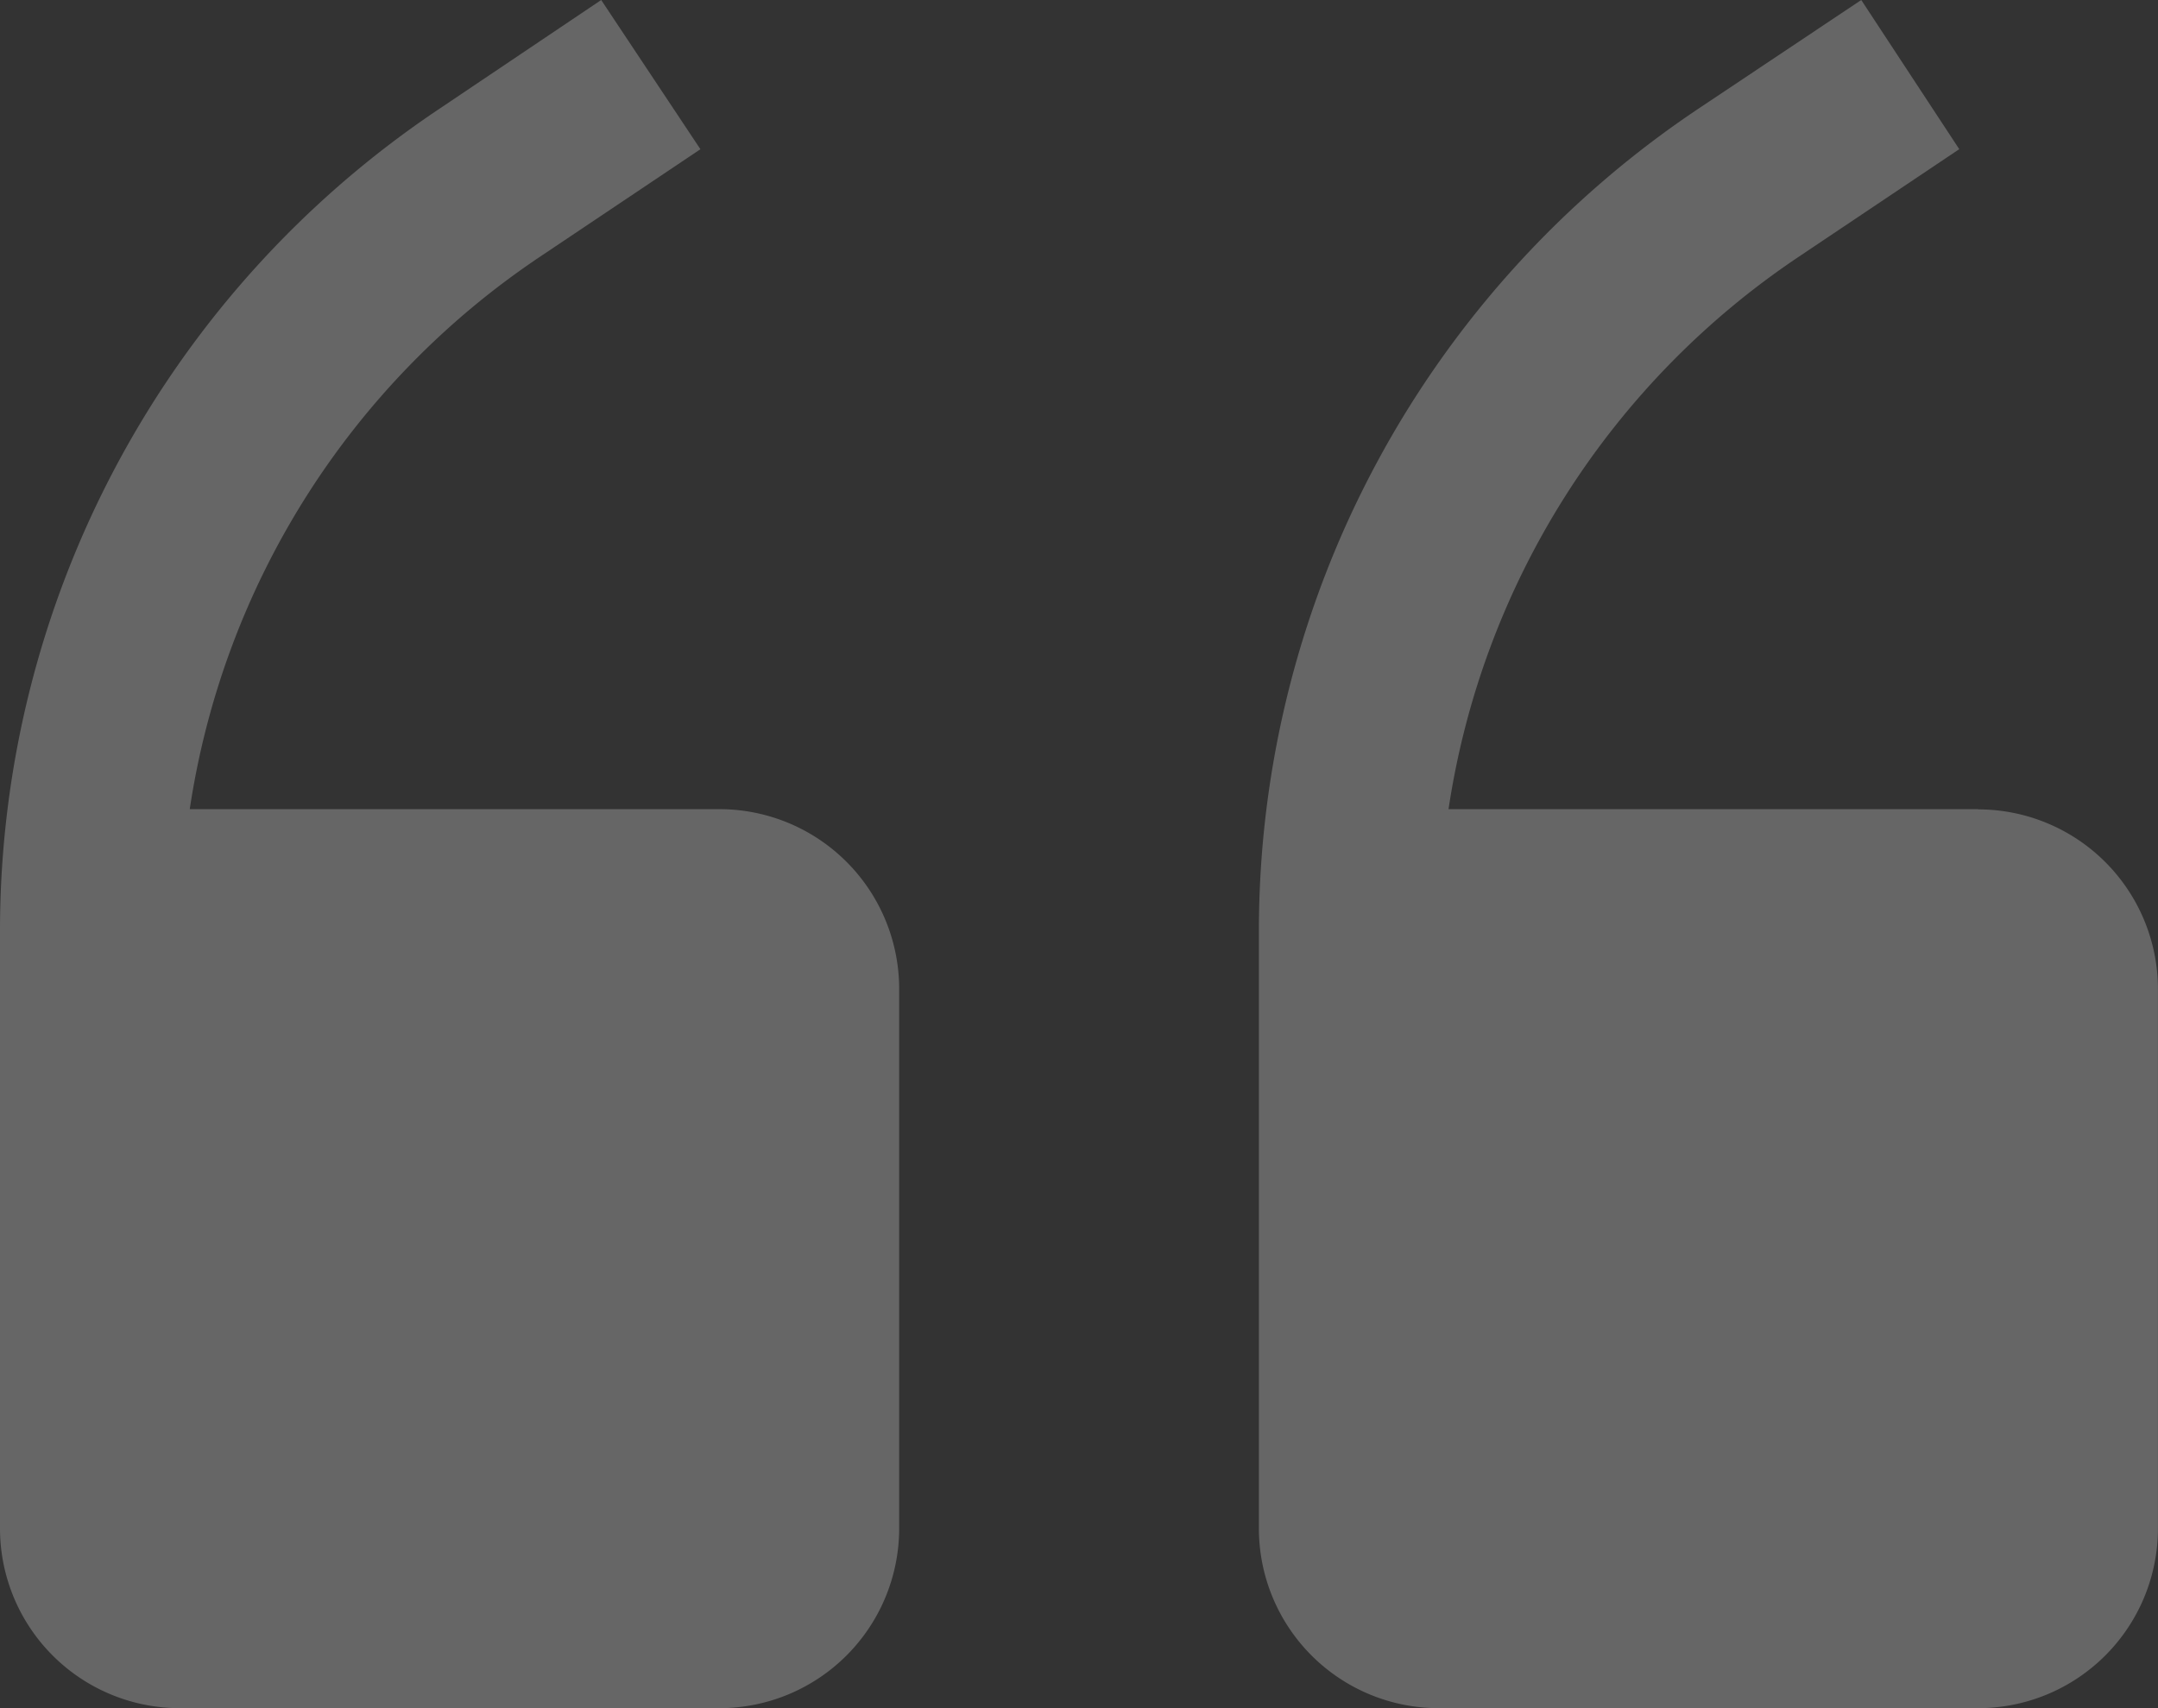
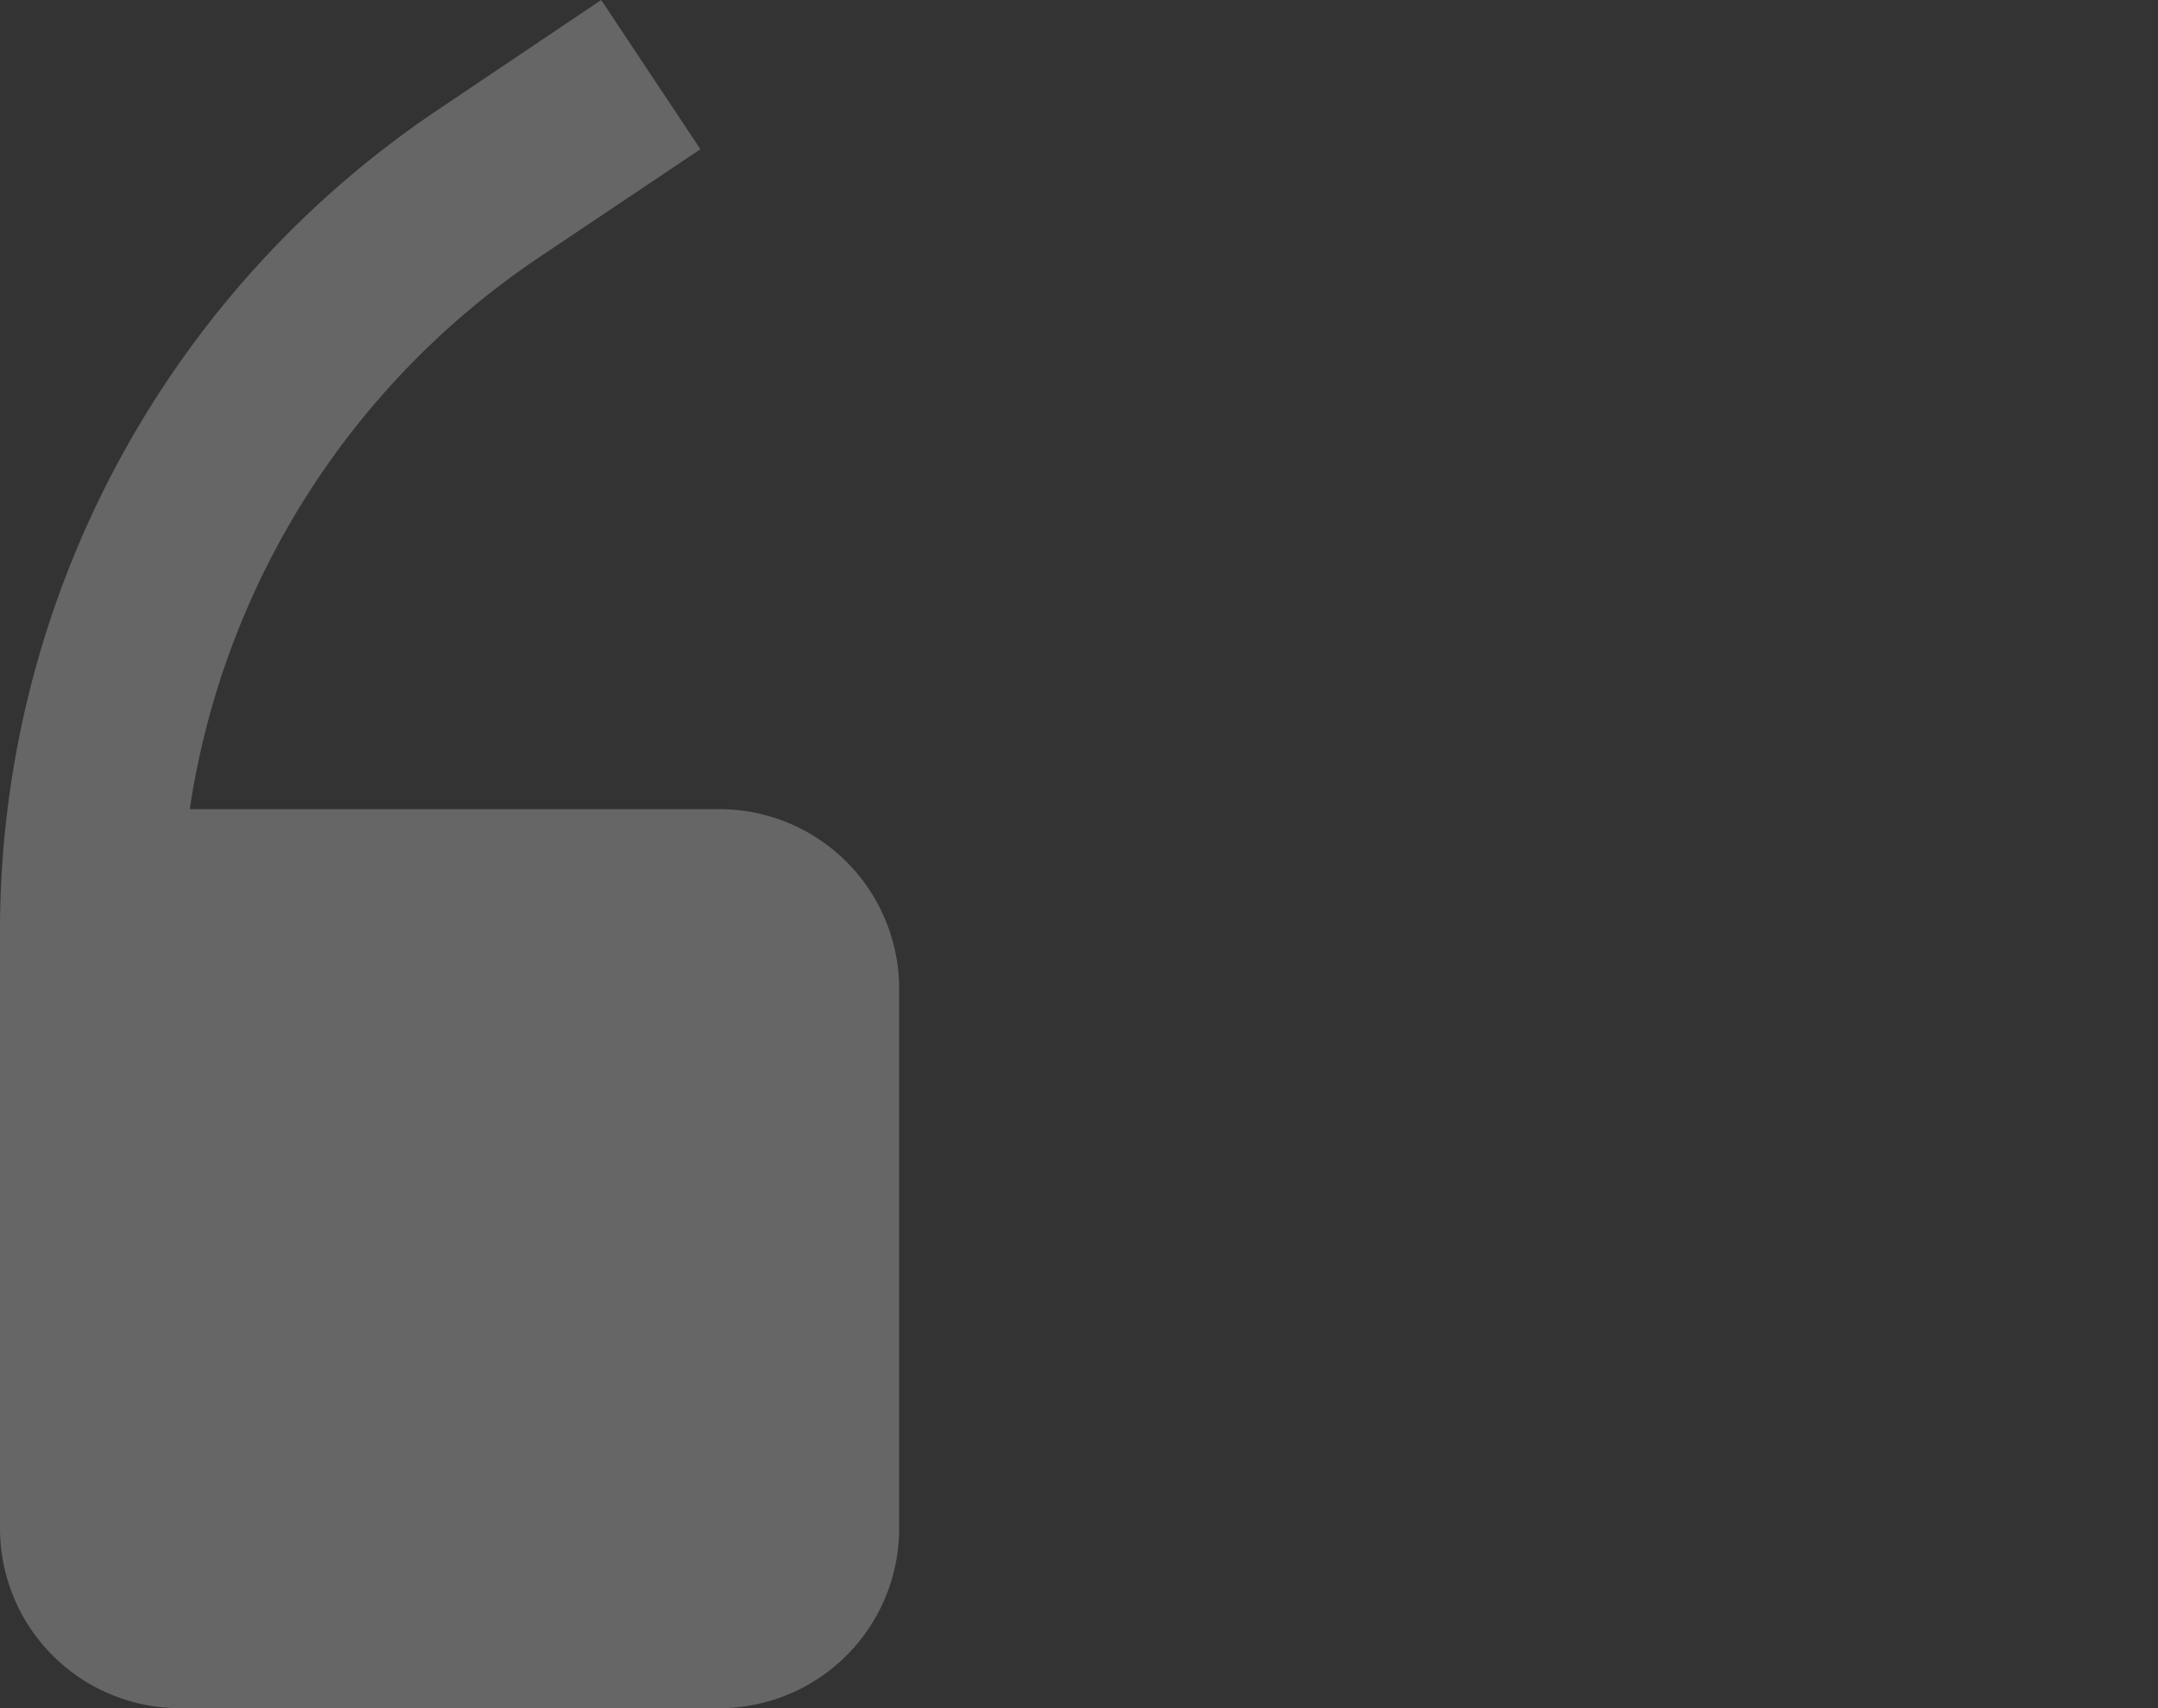
<svg xmlns="http://www.w3.org/2000/svg" width="36.972" height="29.27" viewBox="0 0 36.972 29.27">
  <rect x="0" y="0" width="36.972" height="29.27" fill="#333333" stroke="none" />
  <g opacity="0.25">
    <path d="M16.824,20.615H7.751a13.865,13.865,0,0,1,5.992-9.46L16.5,9.307l-1.7-2.557L12.049,8.6A16.946,16.946,0,0,0,4.5,22.695V32.939A3.081,3.081,0,0,0,7.581,36.02h9.243a3.081,3.081,0,0,0,3.081-3.081V23.7A3.081,3.081,0,0,0,16.824,20.615Z" transform="translate(-4.5 -6.75)" fill="#fff" />
-     <path d="M32.575,20.615H23.5a13.865,13.865,0,0,1,5.992-9.46l2.758-1.849L30.571,6.75,27.8,8.6a16.946,16.946,0,0,0-7.549,14.1V32.939A3.081,3.081,0,0,0,23.33,36.02h9.243a3.081,3.081,0,0,0,3.081-3.081V23.7a3.081,3.081,0,0,0-3.081-3.081Z" transform="translate(1.317 -6.75)" fill="#fff" />
  </g>
</svg>